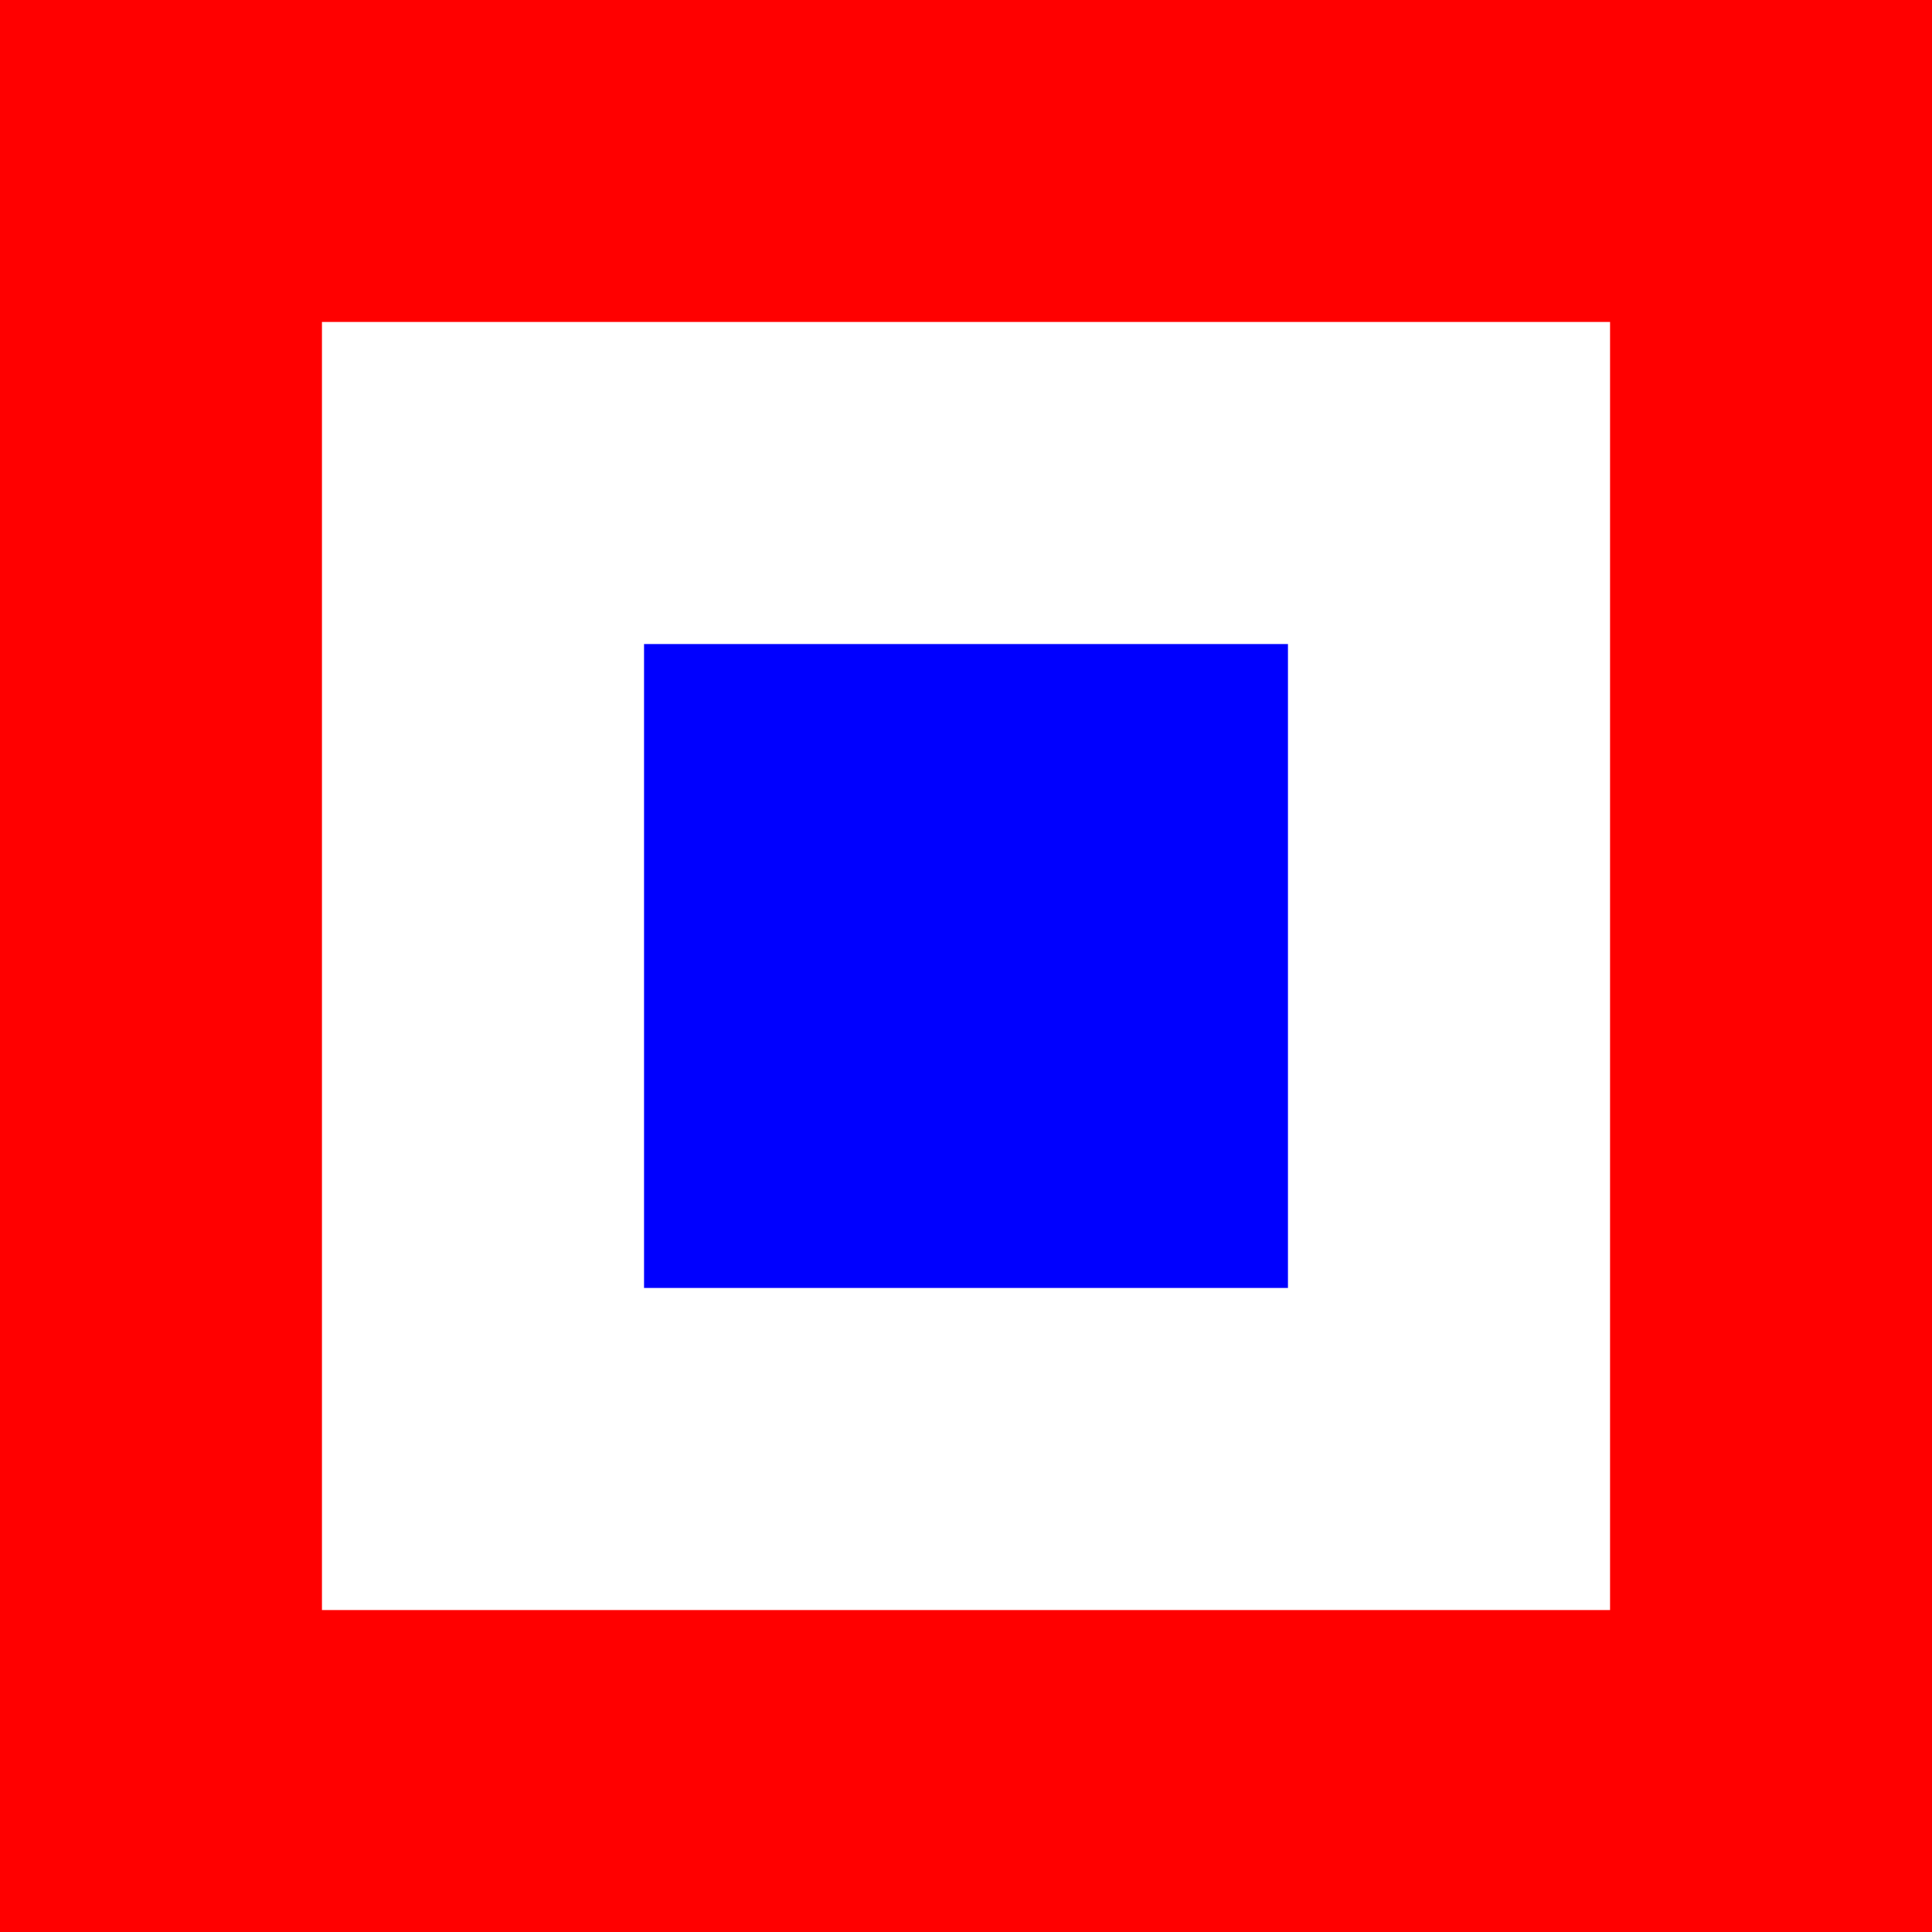
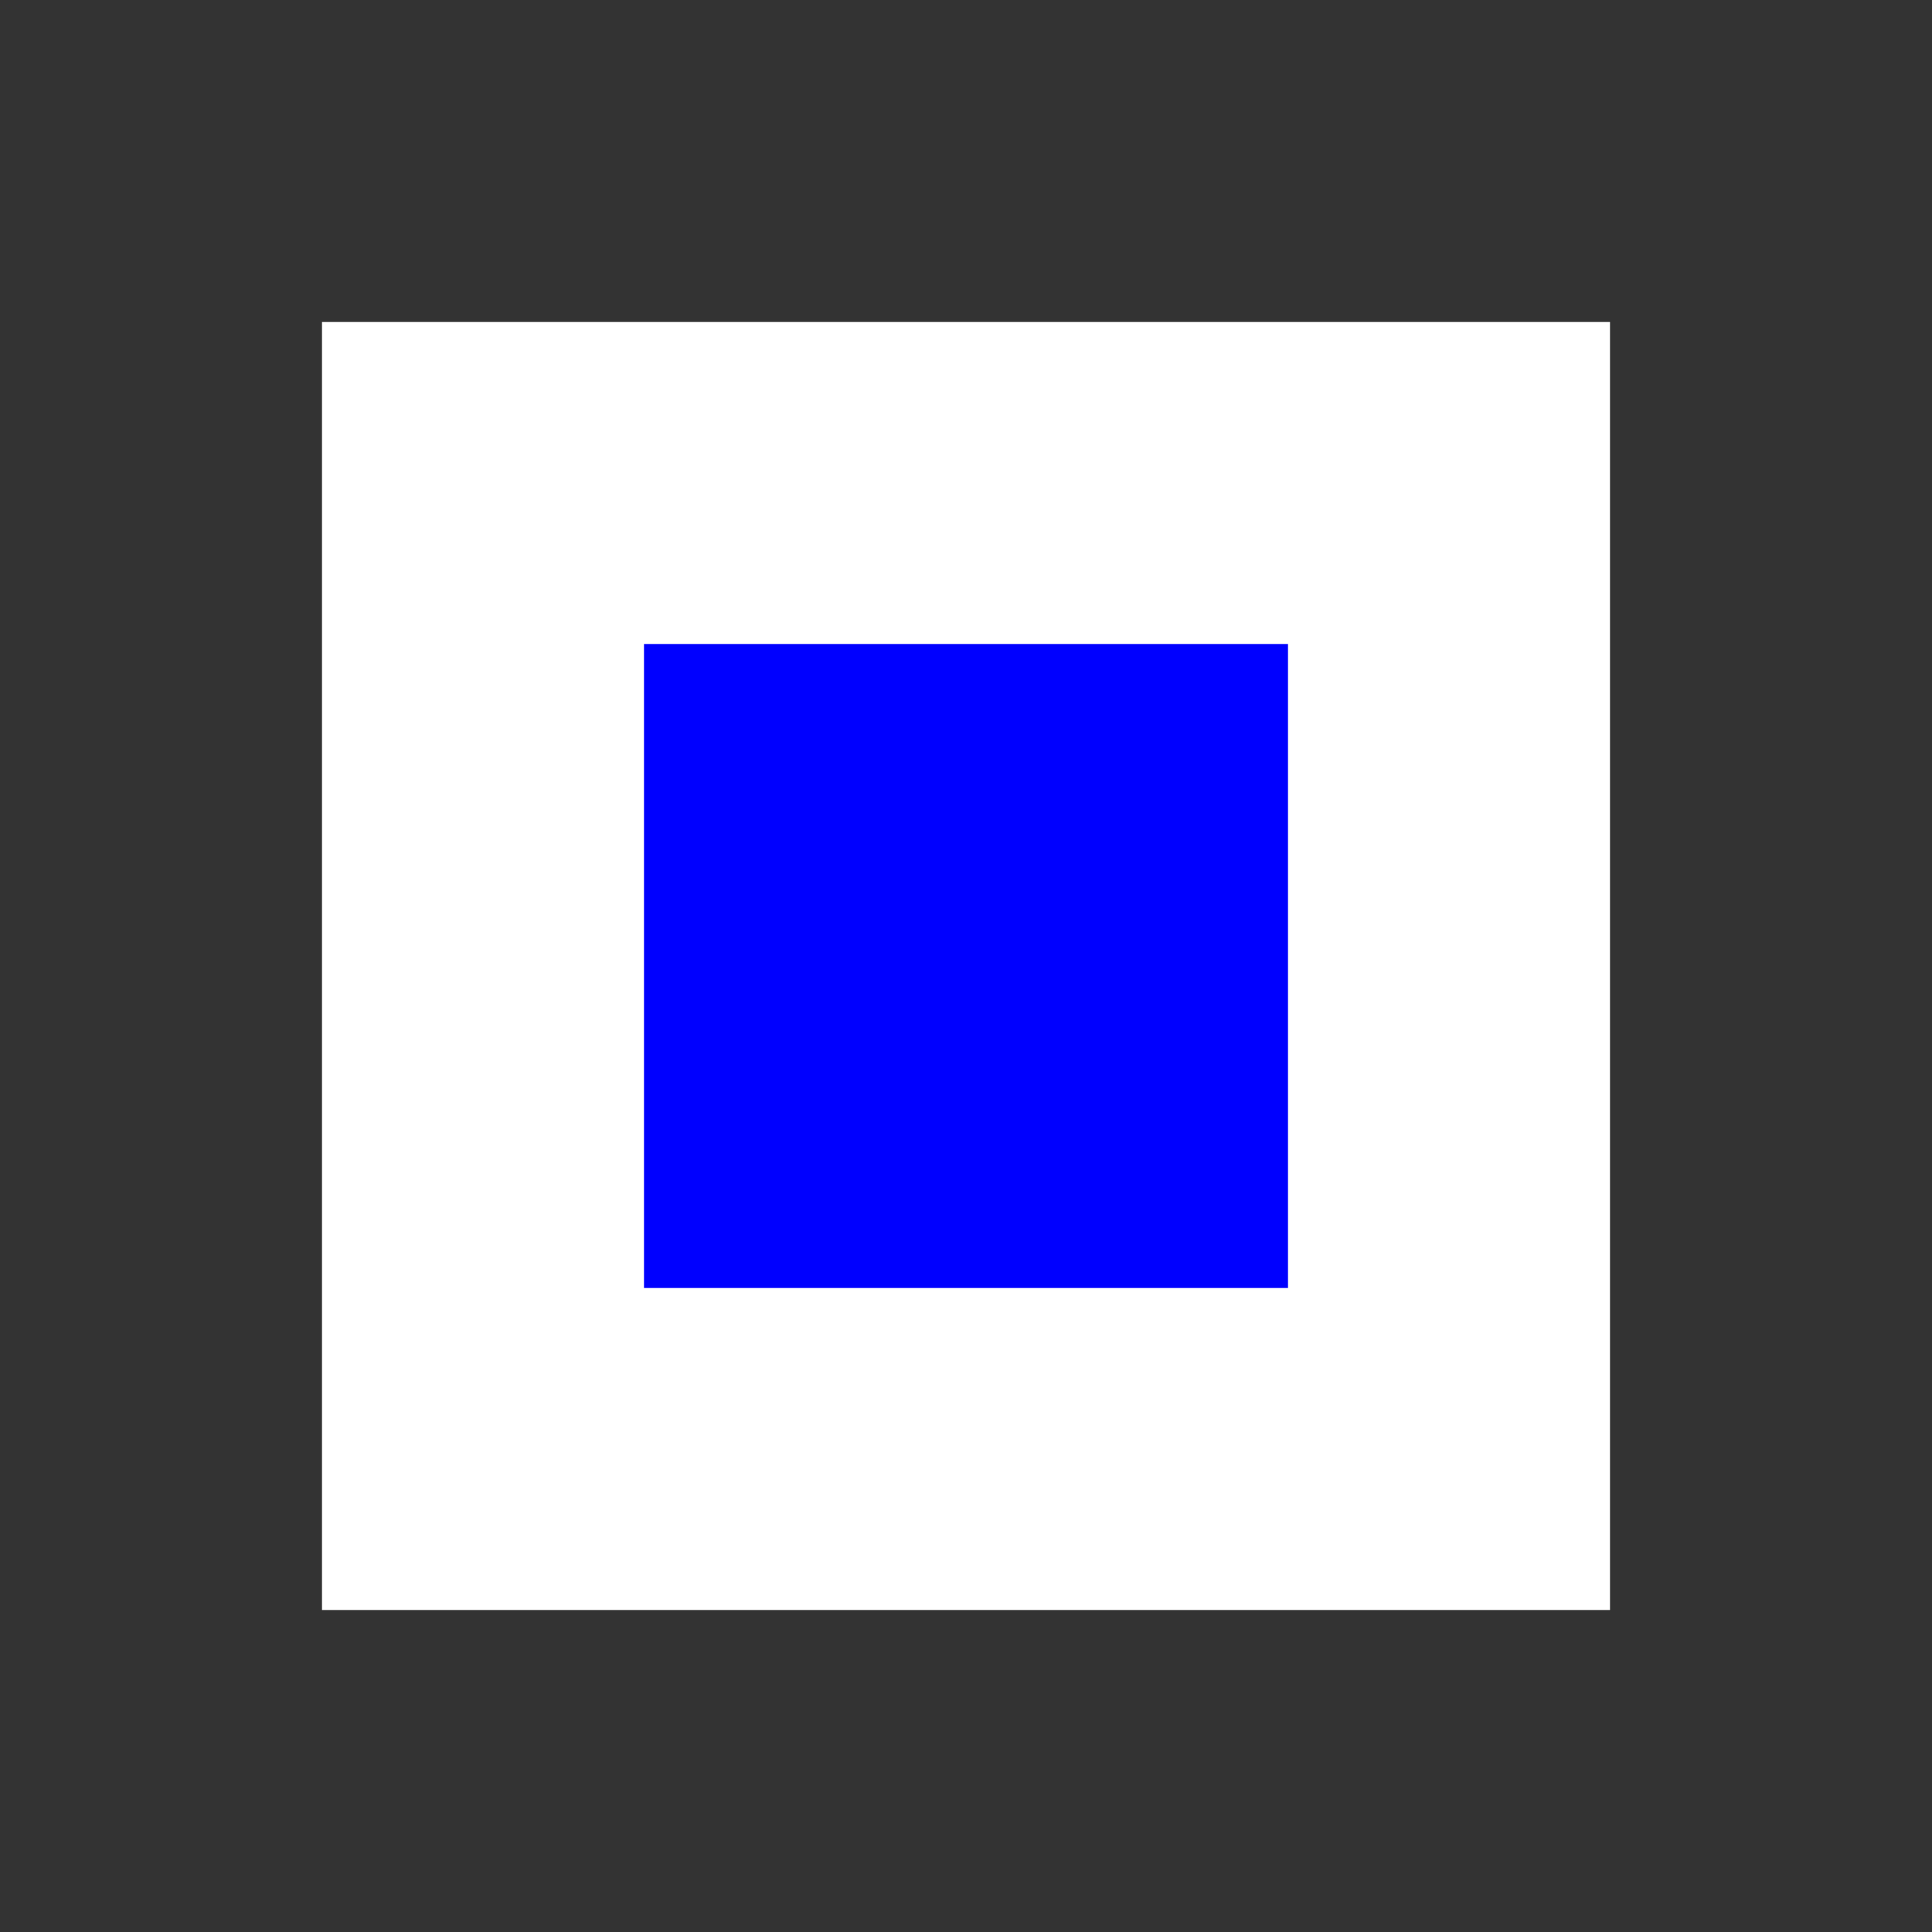
<svg xmlns="http://www.w3.org/2000/svg" version="1.0" height="600" width="600">
  <rect width="100%" height="100%" fill="#333333" stroke="none" />
-   <rect x="0" y="0" width="600" height="600" style="fill:red;stroke:pink;stroke-width:0;fill-opacity:1;stroke-opacity:0.9" />
  <rect x="100" y="100" width="400" height="400" style="fill:white;stroke:pink;stroke-width:0;fill-opacity:1;stroke-opacity:0.9" />
  <rect x="200" y="200" width="200" height="200" style="fill:blue;stroke:pink;stroke-width:0;fill-opacity:1;stroke-opacity:0.9" />
</svg>